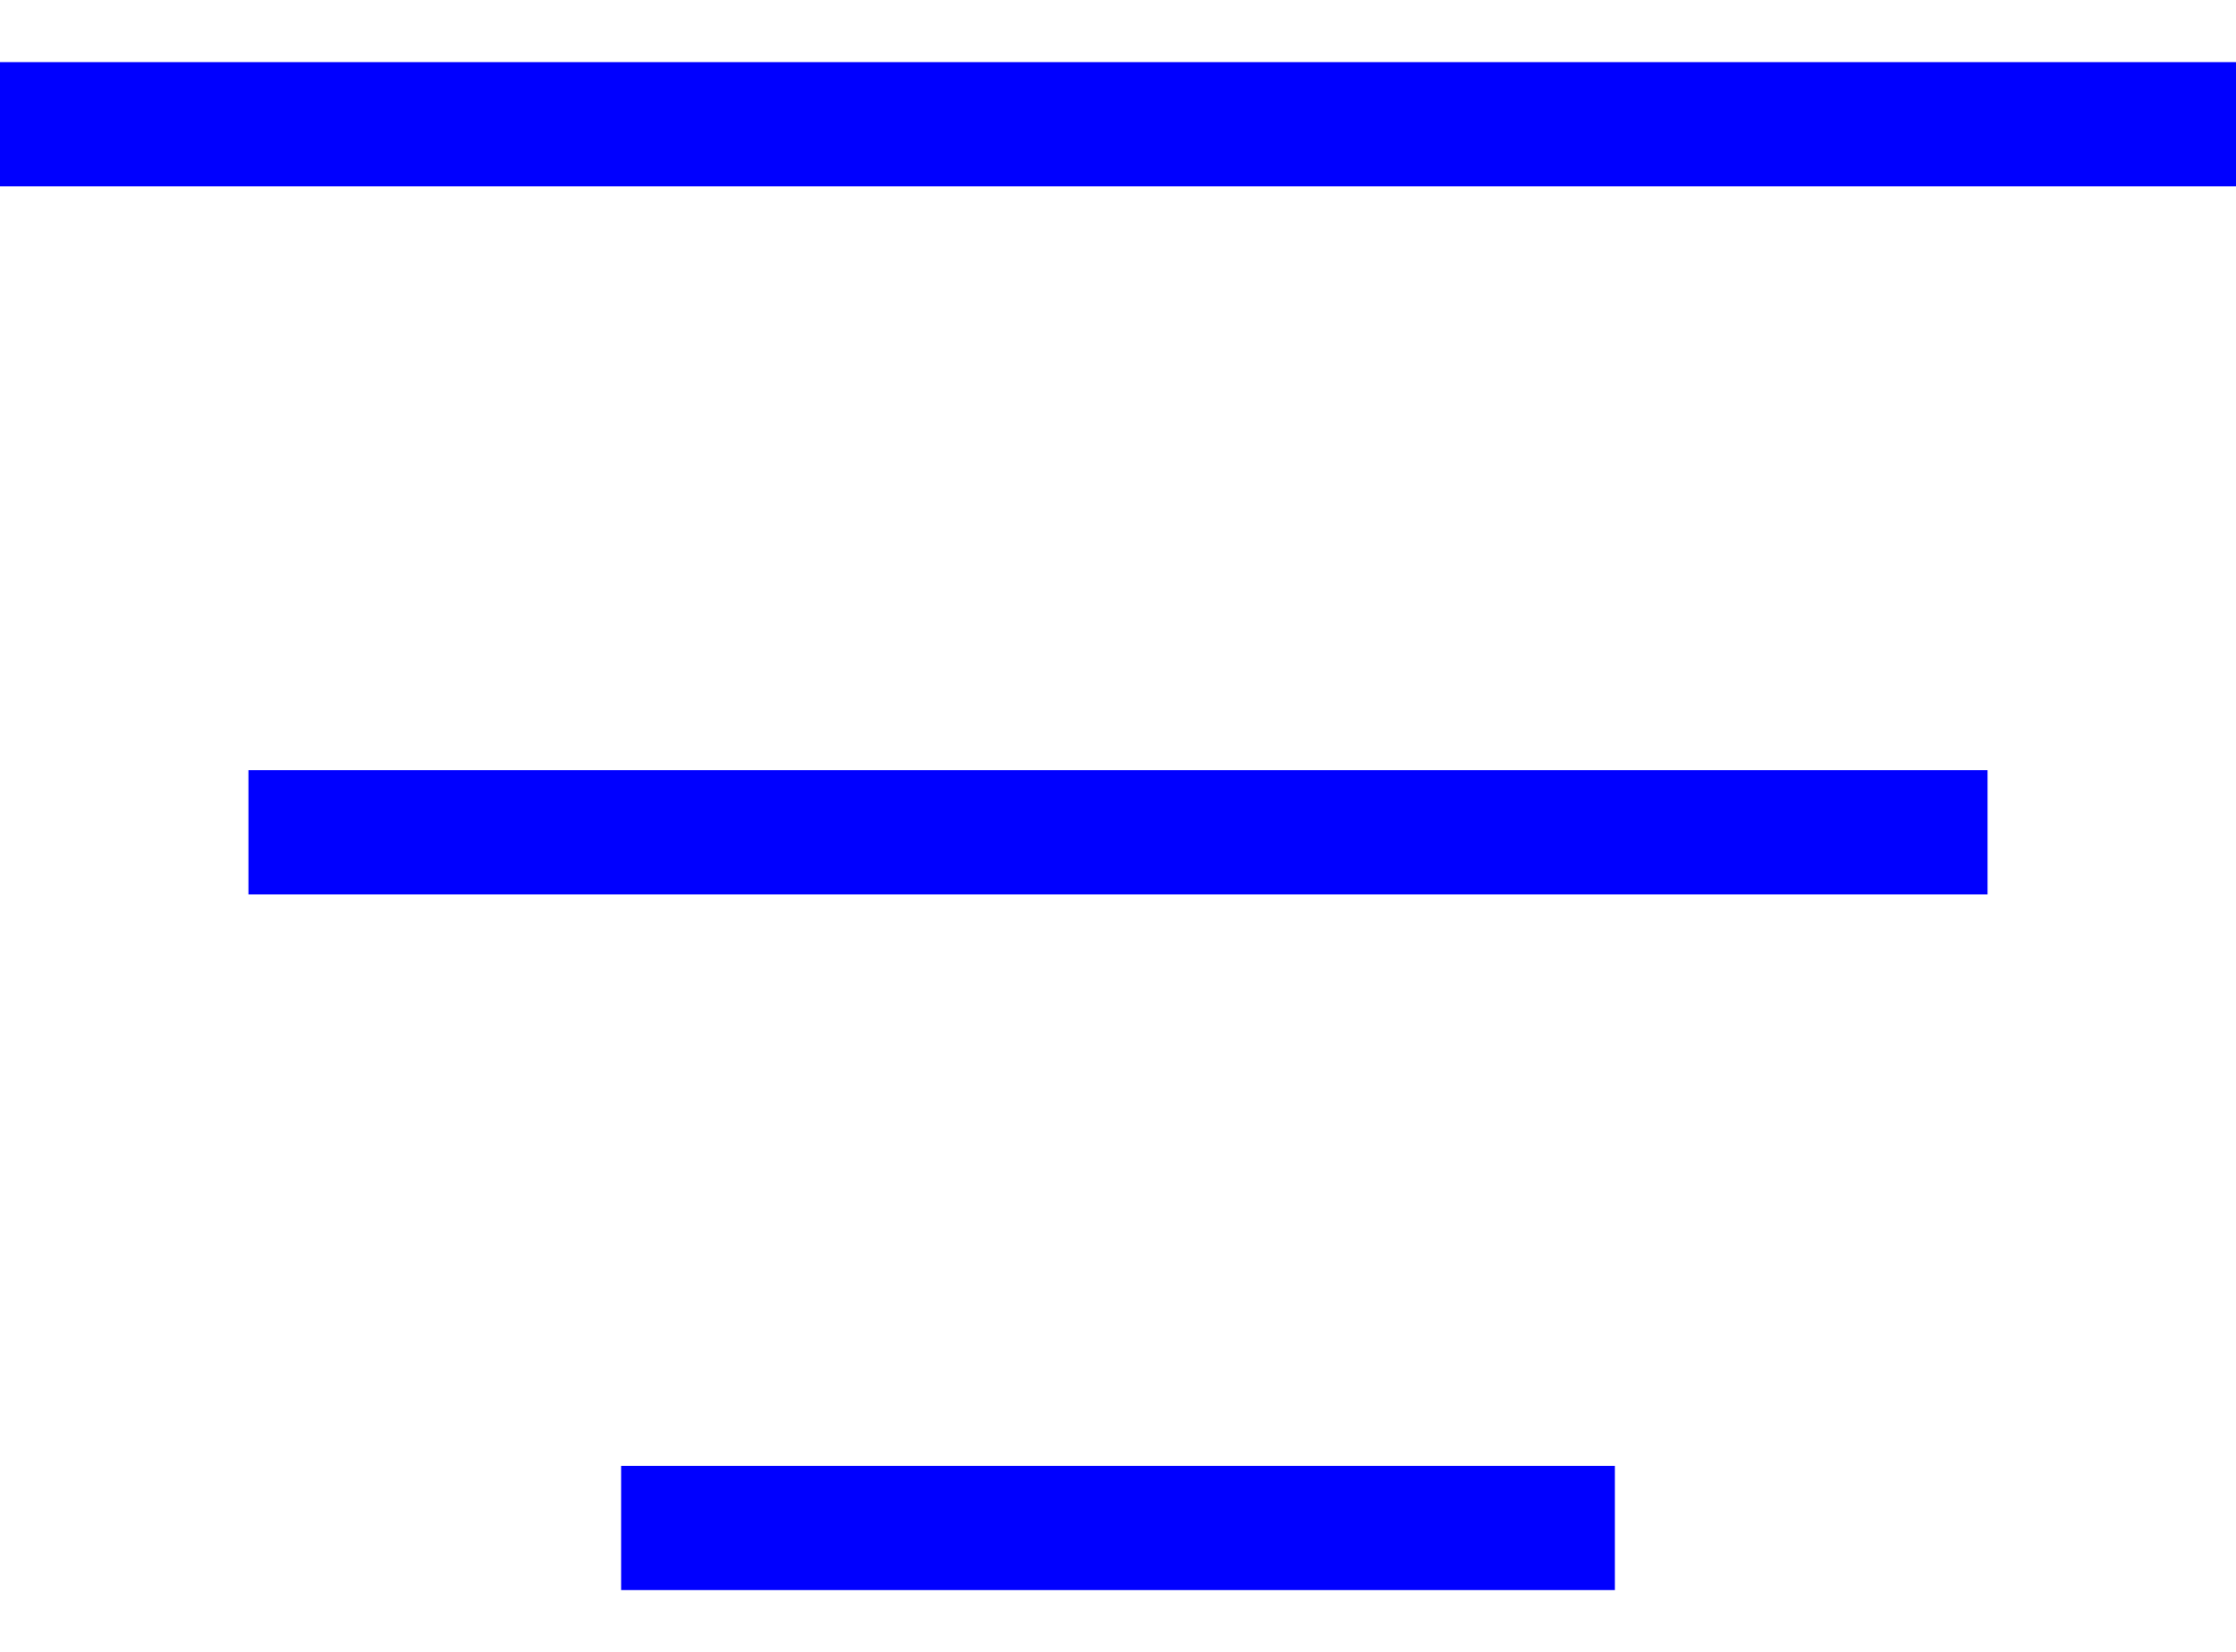
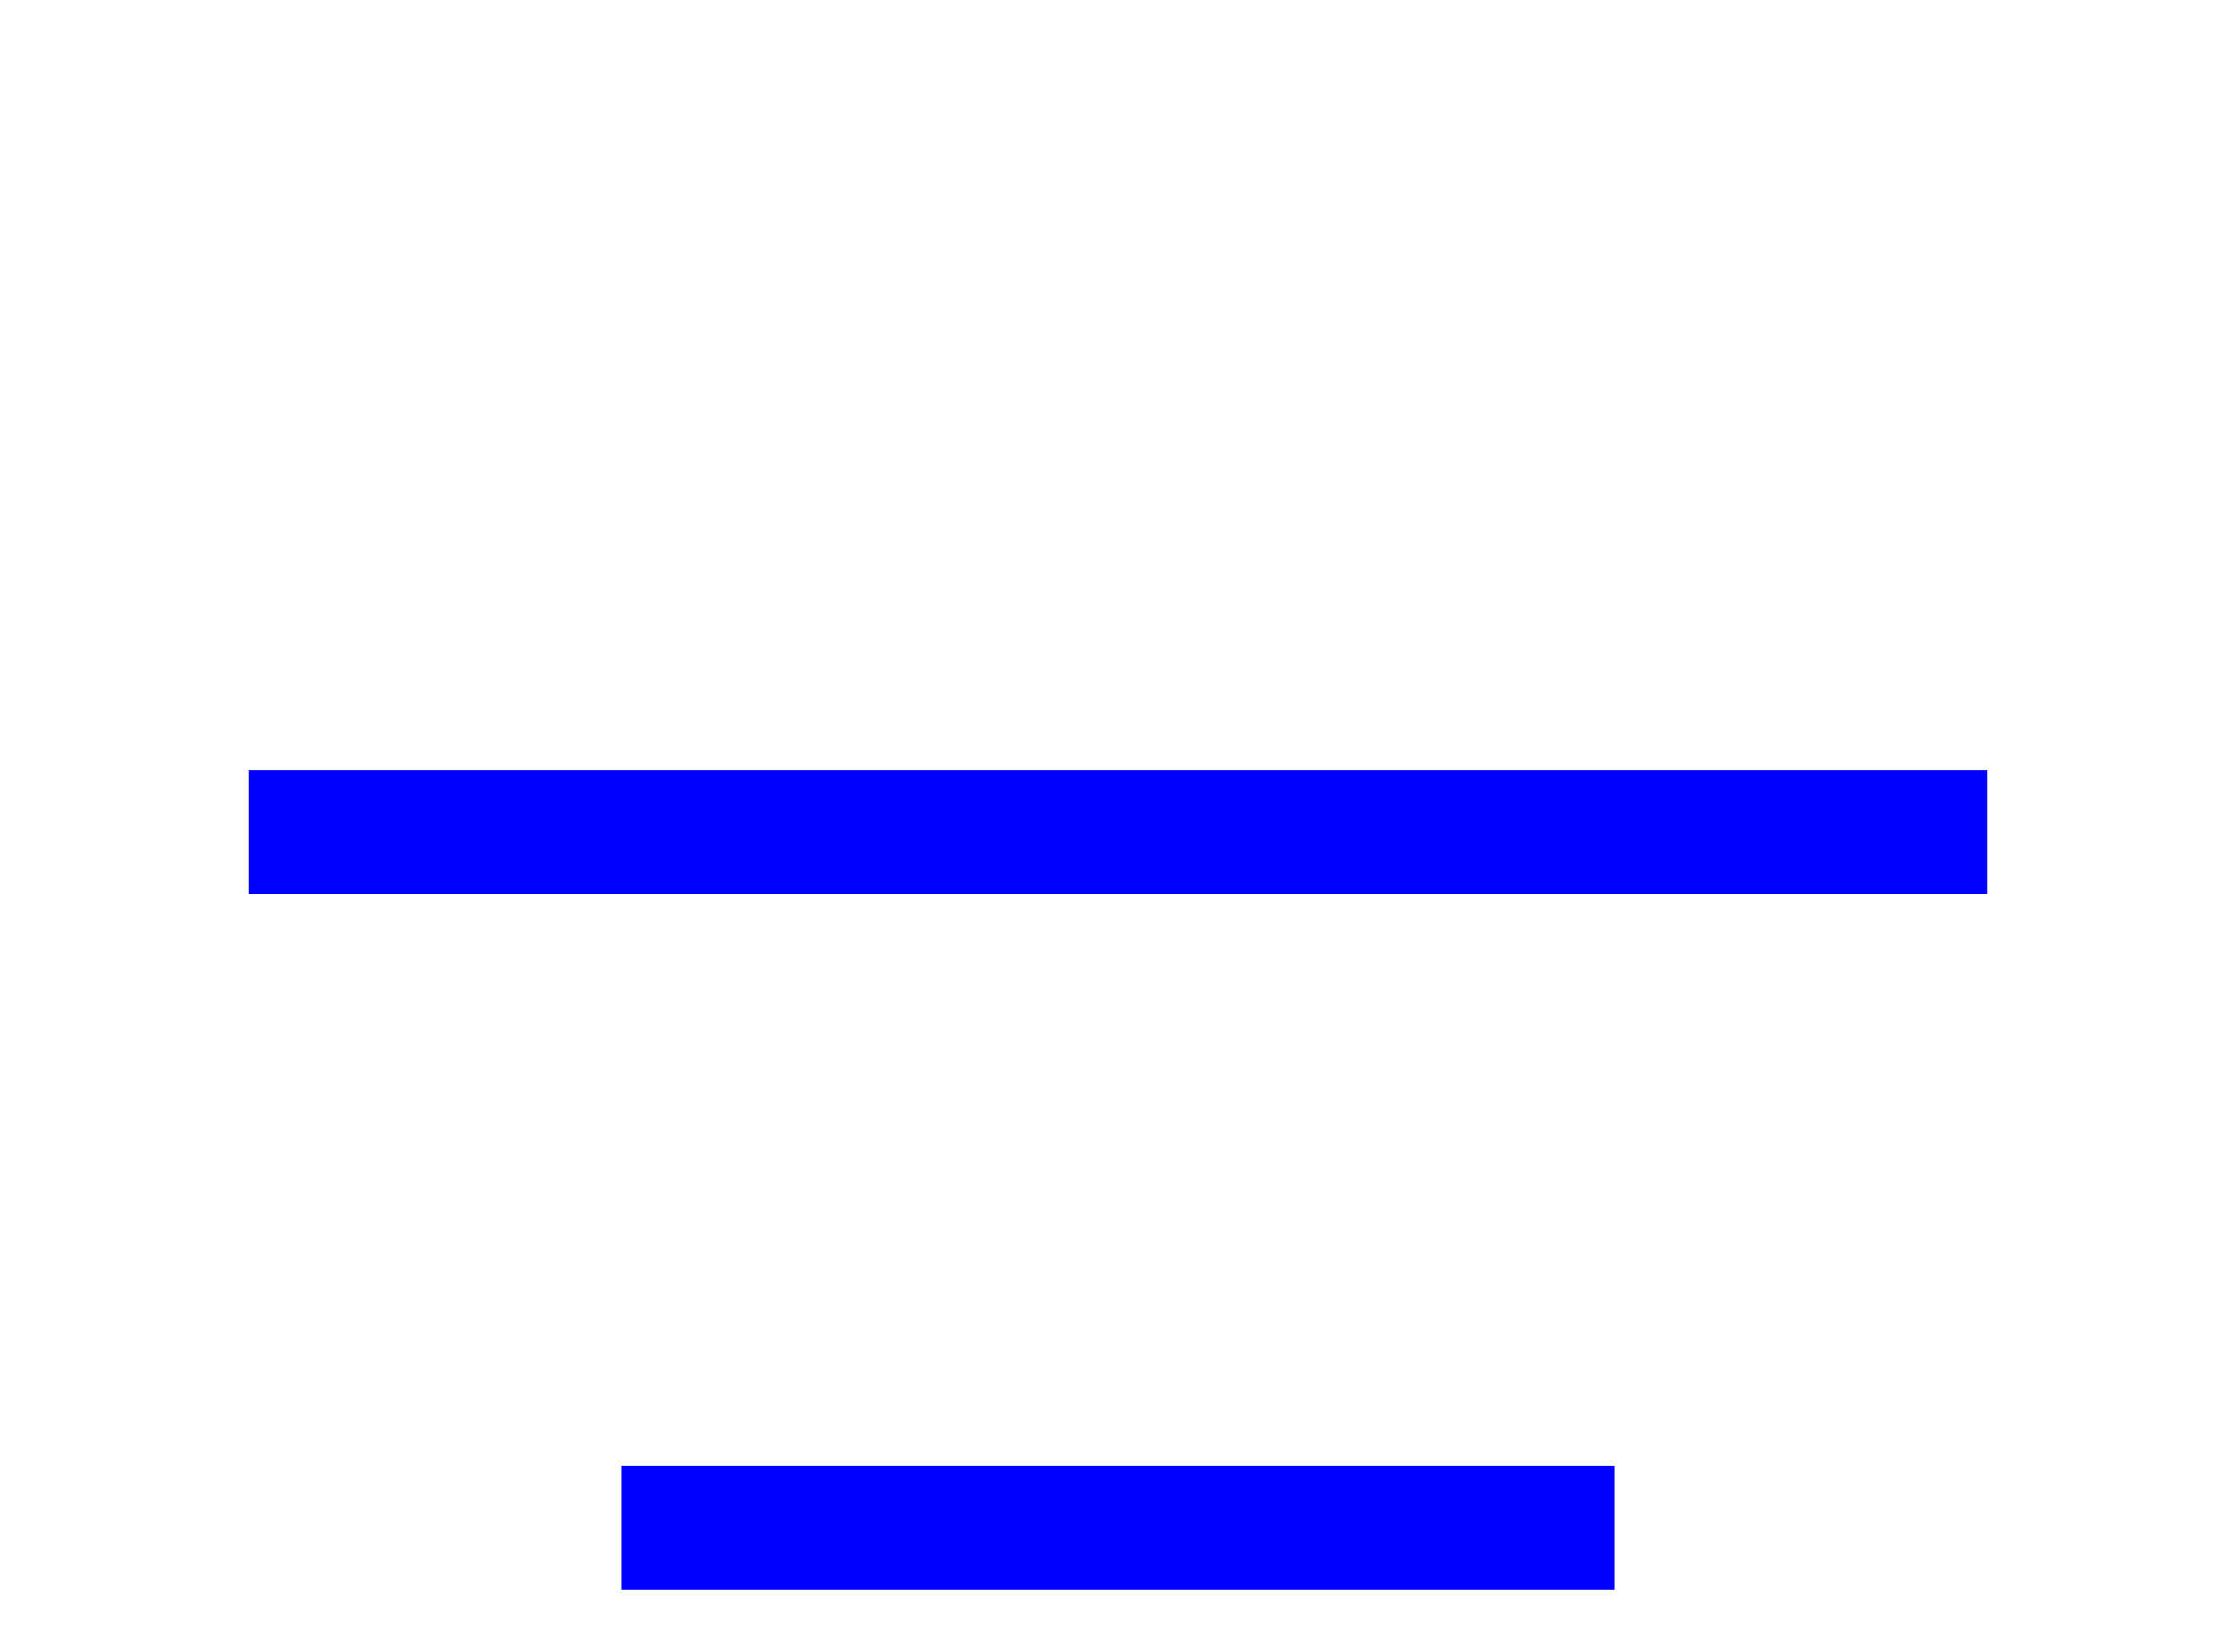
<svg xmlns="http://www.w3.org/2000/svg" version="1.1" id="Layer_1" x="0px" y="0px" viewBox="0 0 18 13.3" style="enable-background:new 0 0 18 13.3;" xml:space="preserve">
  <style type="text/css">
	.st0{fill:none;stroke:#0000FF;stroke-miterlimit:10;}
</style>
-   <line class="st0" x1="0" y1="1" x2="18" y2="1" />
  <line class="st0" x1="2" y1="6.7" x2="16" y2="6.7" />
  <line class="st0" x1="5" y1="12.3" x2="13" y2="12.3" />
</svg>